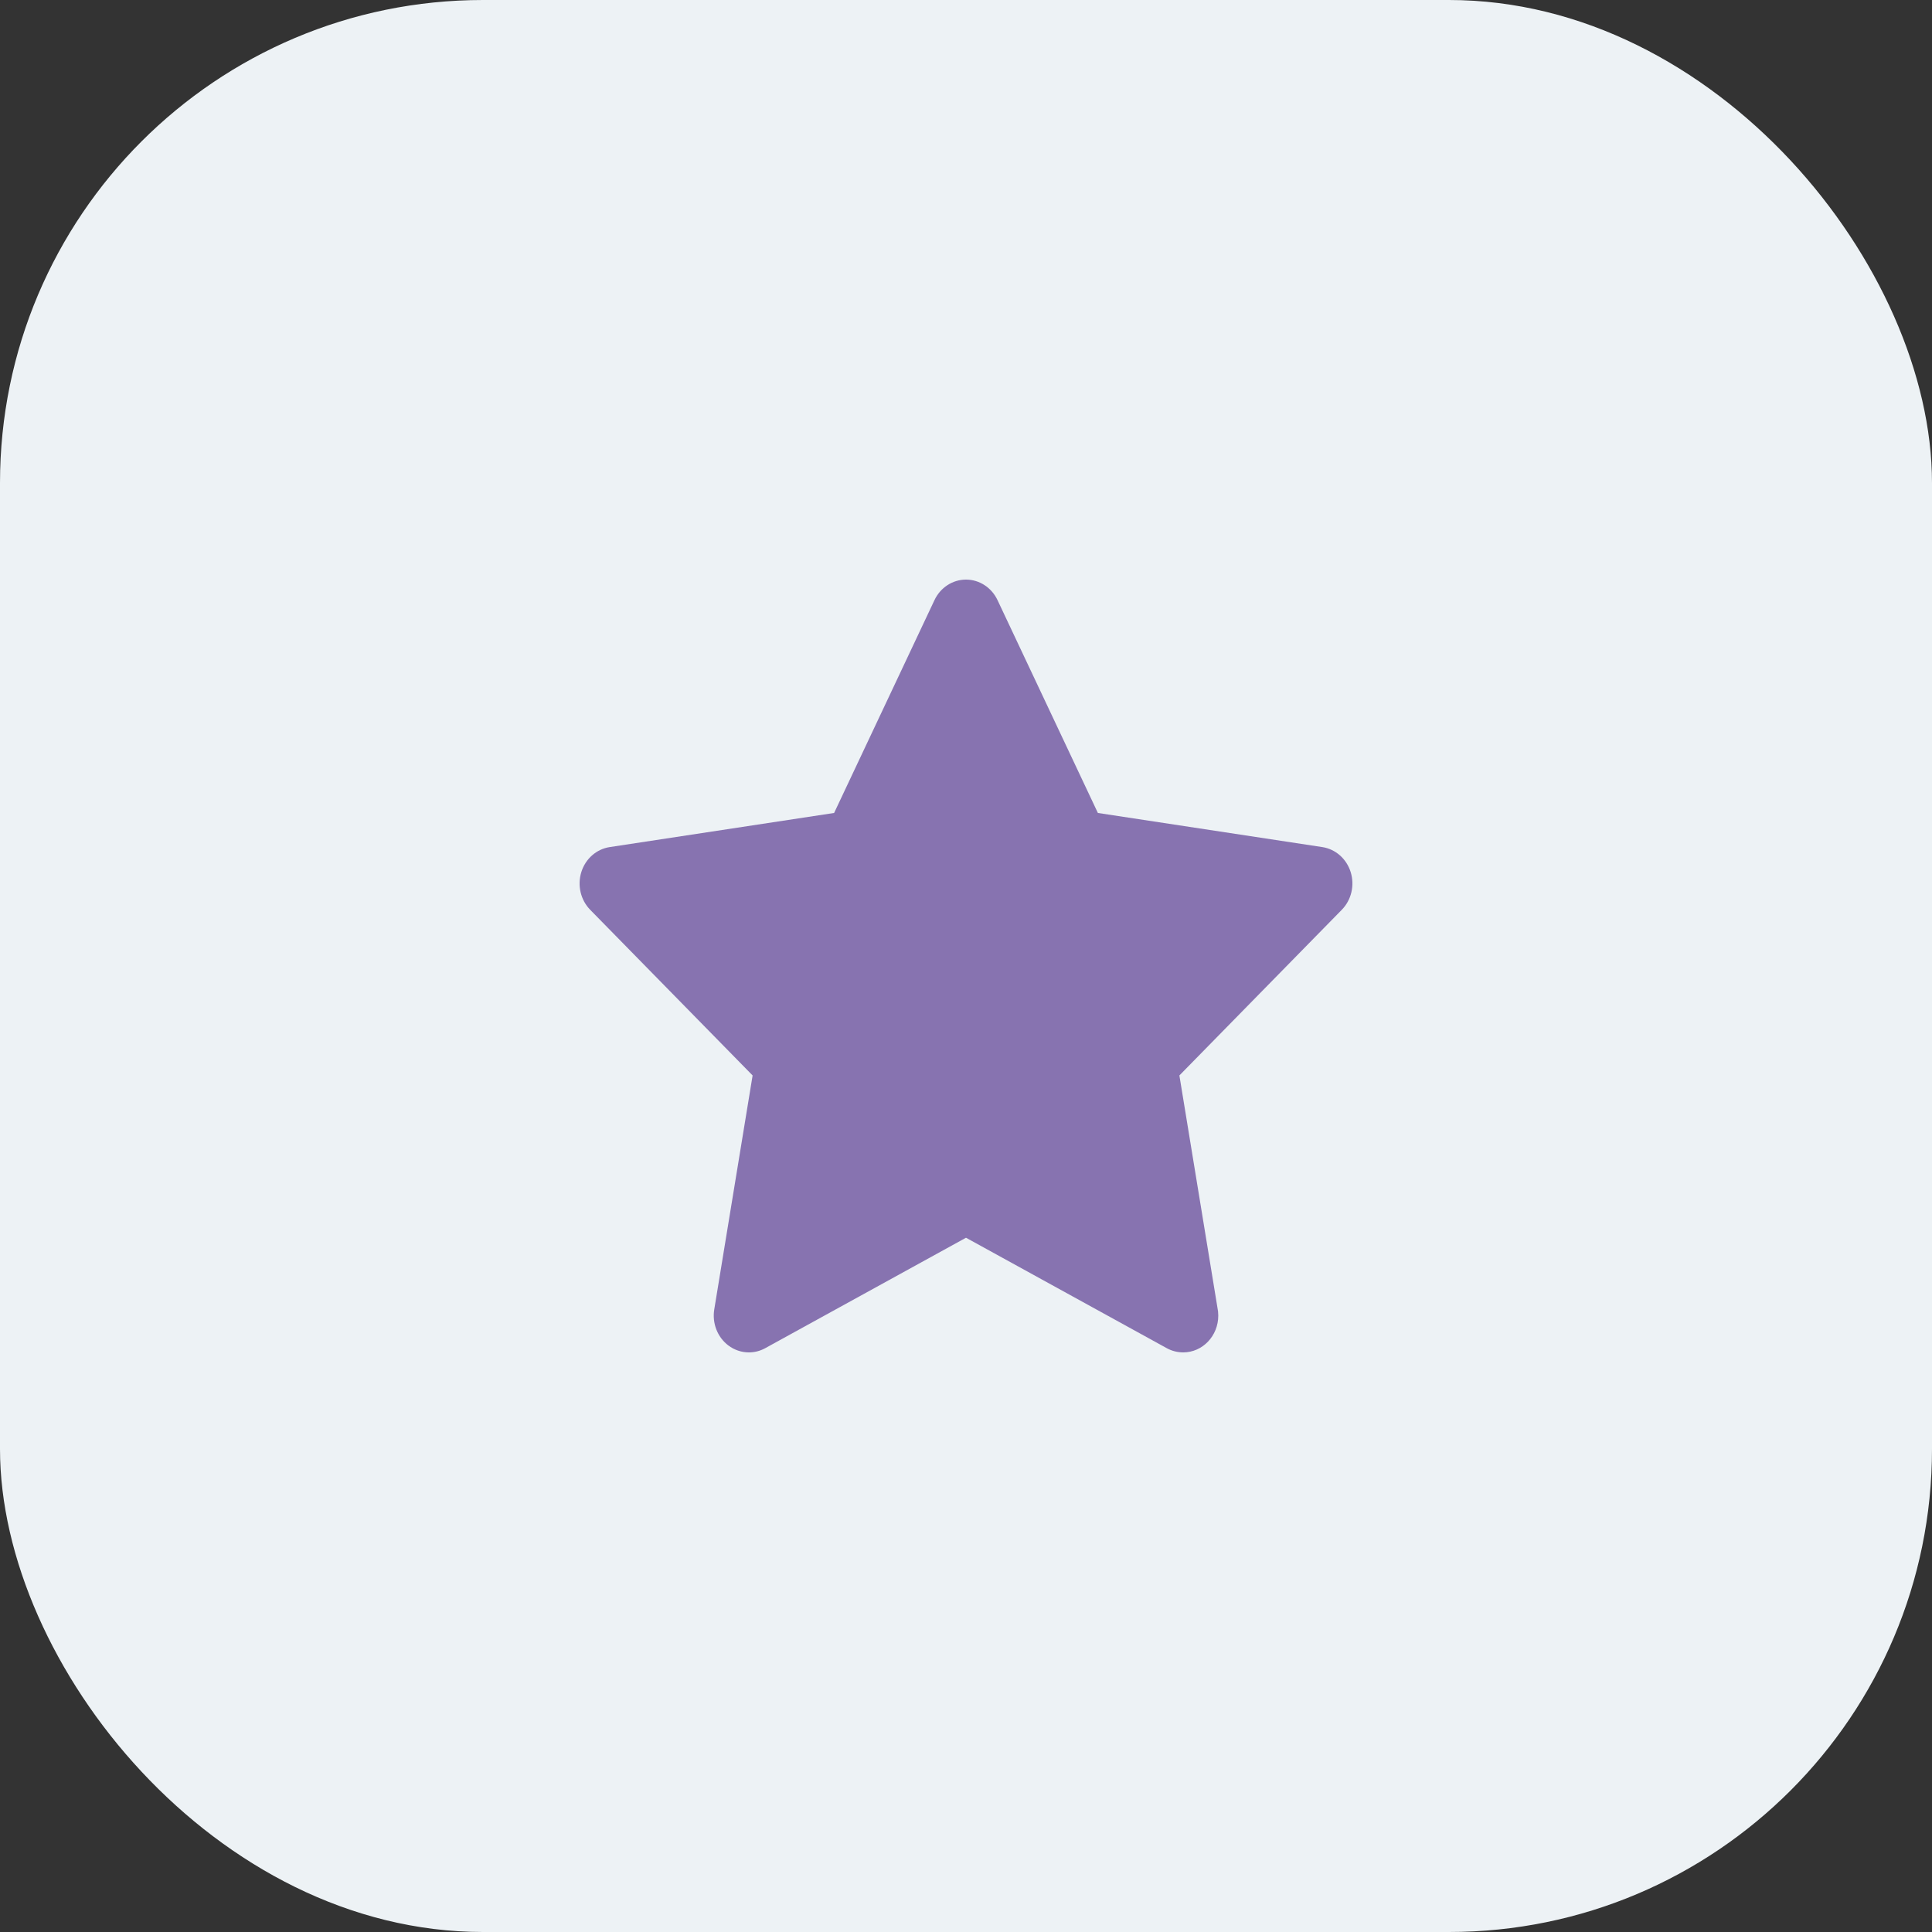
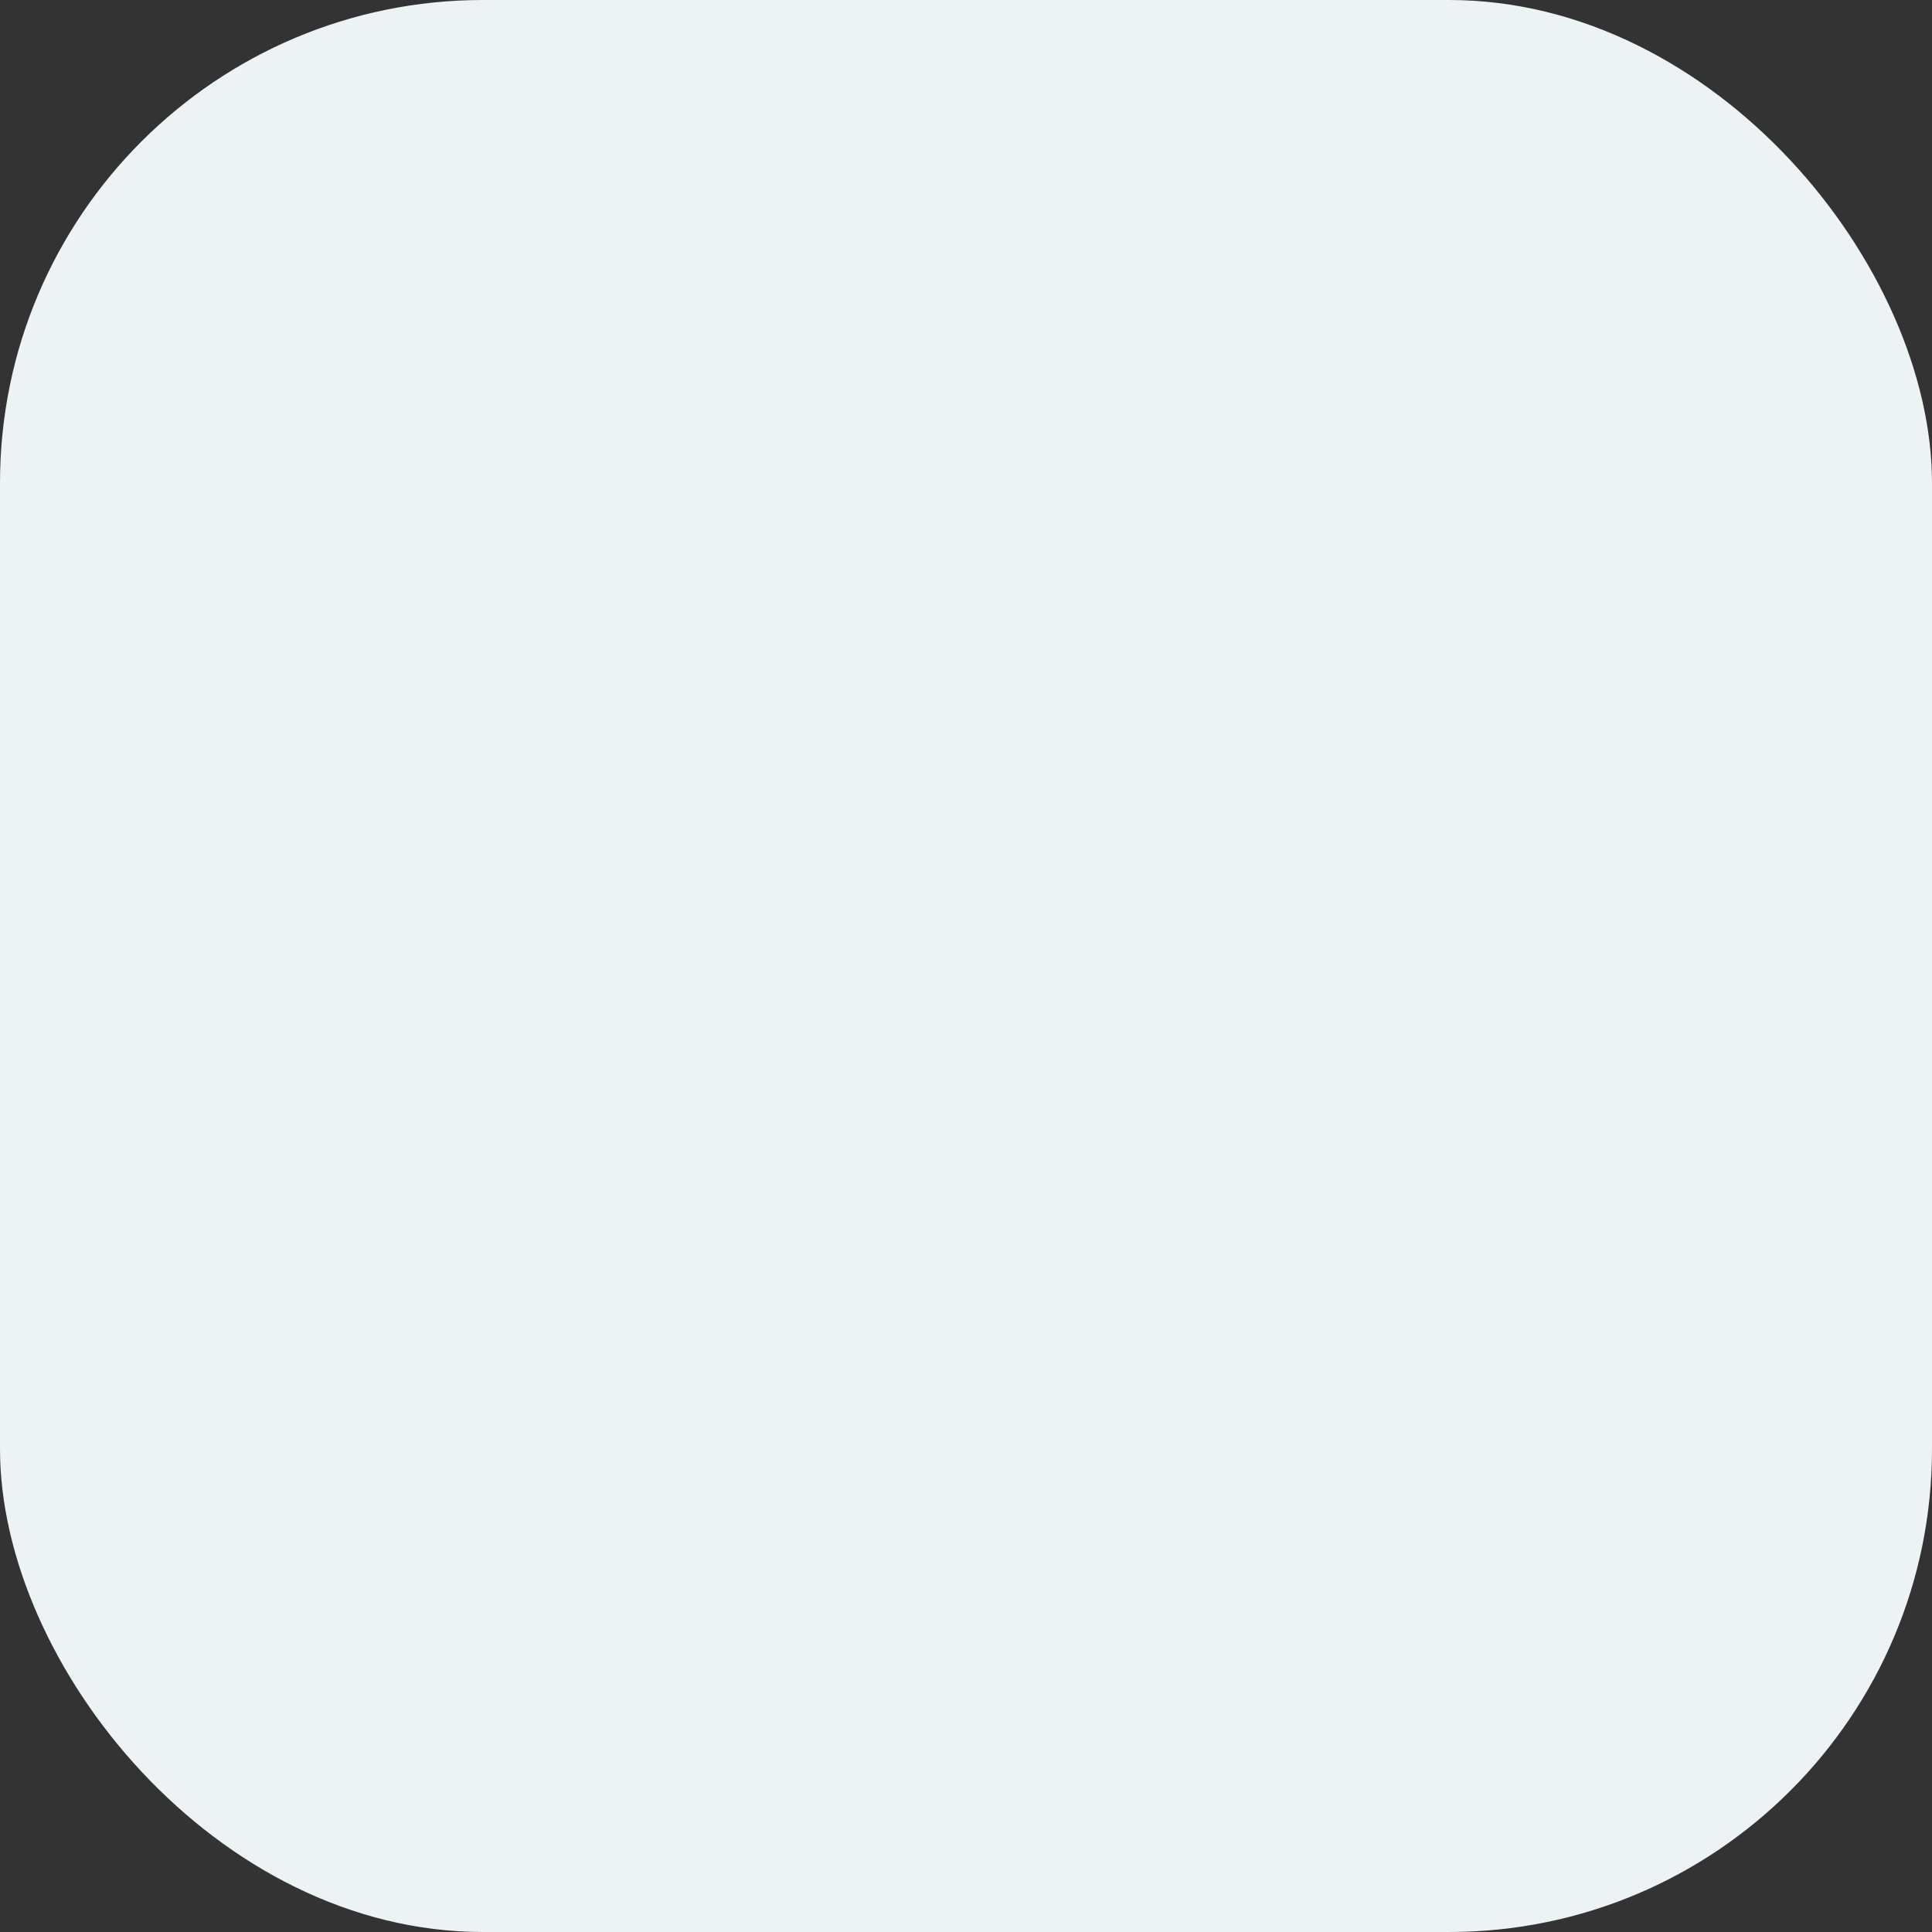
<svg xmlns="http://www.w3.org/2000/svg" width="80" height="80" viewBox="0 0 80 80" fill="none">
  <rect x="0" y="0" width="80" height="80" fill="#333333" stroke="none" />
  <rect width="80" height="80" rx="20" fill="#EDF2F5" />
  <g clip-path="url(#clip0_59_55)">
-     <path d="M55.929 36.112C55.758 35.561 55.302 35.159 54.754 35.076L45.461 33.663L41.305 24.849C41.059 24.329 40.554 24 40 24C39.446 24 38.94 24.329 38.695 24.849L34.539 33.663L25.246 35.076C24.698 35.159 24.242 35.561 24.071 36.112C23.9 36.663 24.043 37.268 24.439 37.673L31.164 44.532L29.576 54.22C29.483 54.791 29.707 55.369 30.155 55.709C30.408 55.902 30.709 56 31.01 56C31.242 56 31.474 55.942 31.687 55.825L40 51.252L48.313 55.825C48.527 55.943 48.761 55.999 48.994 56C49.796 55.999 50.446 55.318 50.446 54.477C50.446 54.361 50.434 54.247 50.41 54.137L48.836 44.532L55.56 37.673C55.957 37.268 56.1 36.663 55.929 36.112Z" fill="#8773B0" />
+     <path d="M55.929 36.112C55.758 35.561 55.302 35.159 54.754 35.076L45.461 33.663L41.305 24.849C41.059 24.329 40.554 24 40 24C39.446 24 38.94 24.329 38.695 24.849L34.539 33.663L25.246 35.076C23.9 36.663 24.043 37.268 24.439 37.673L31.164 44.532L29.576 54.22C29.483 54.791 29.707 55.369 30.155 55.709C30.408 55.902 30.709 56 31.01 56C31.242 56 31.474 55.942 31.687 55.825L40 51.252L48.313 55.825C48.527 55.943 48.761 55.999 48.994 56C49.796 55.999 50.446 55.318 50.446 54.477C50.446 54.361 50.434 54.247 50.41 54.137L48.836 44.532L55.56 37.673C55.957 37.268 56.1 36.663 55.929 36.112Z" fill="#8773B0" />
  </g>
  <defs>
    <clipPath id="clip0_59_55">
-       <rect width="32" height="32" fill="white" transform="translate(24 24)" />
-     </clipPath>
+       </clipPath>
  </defs>
</svg>